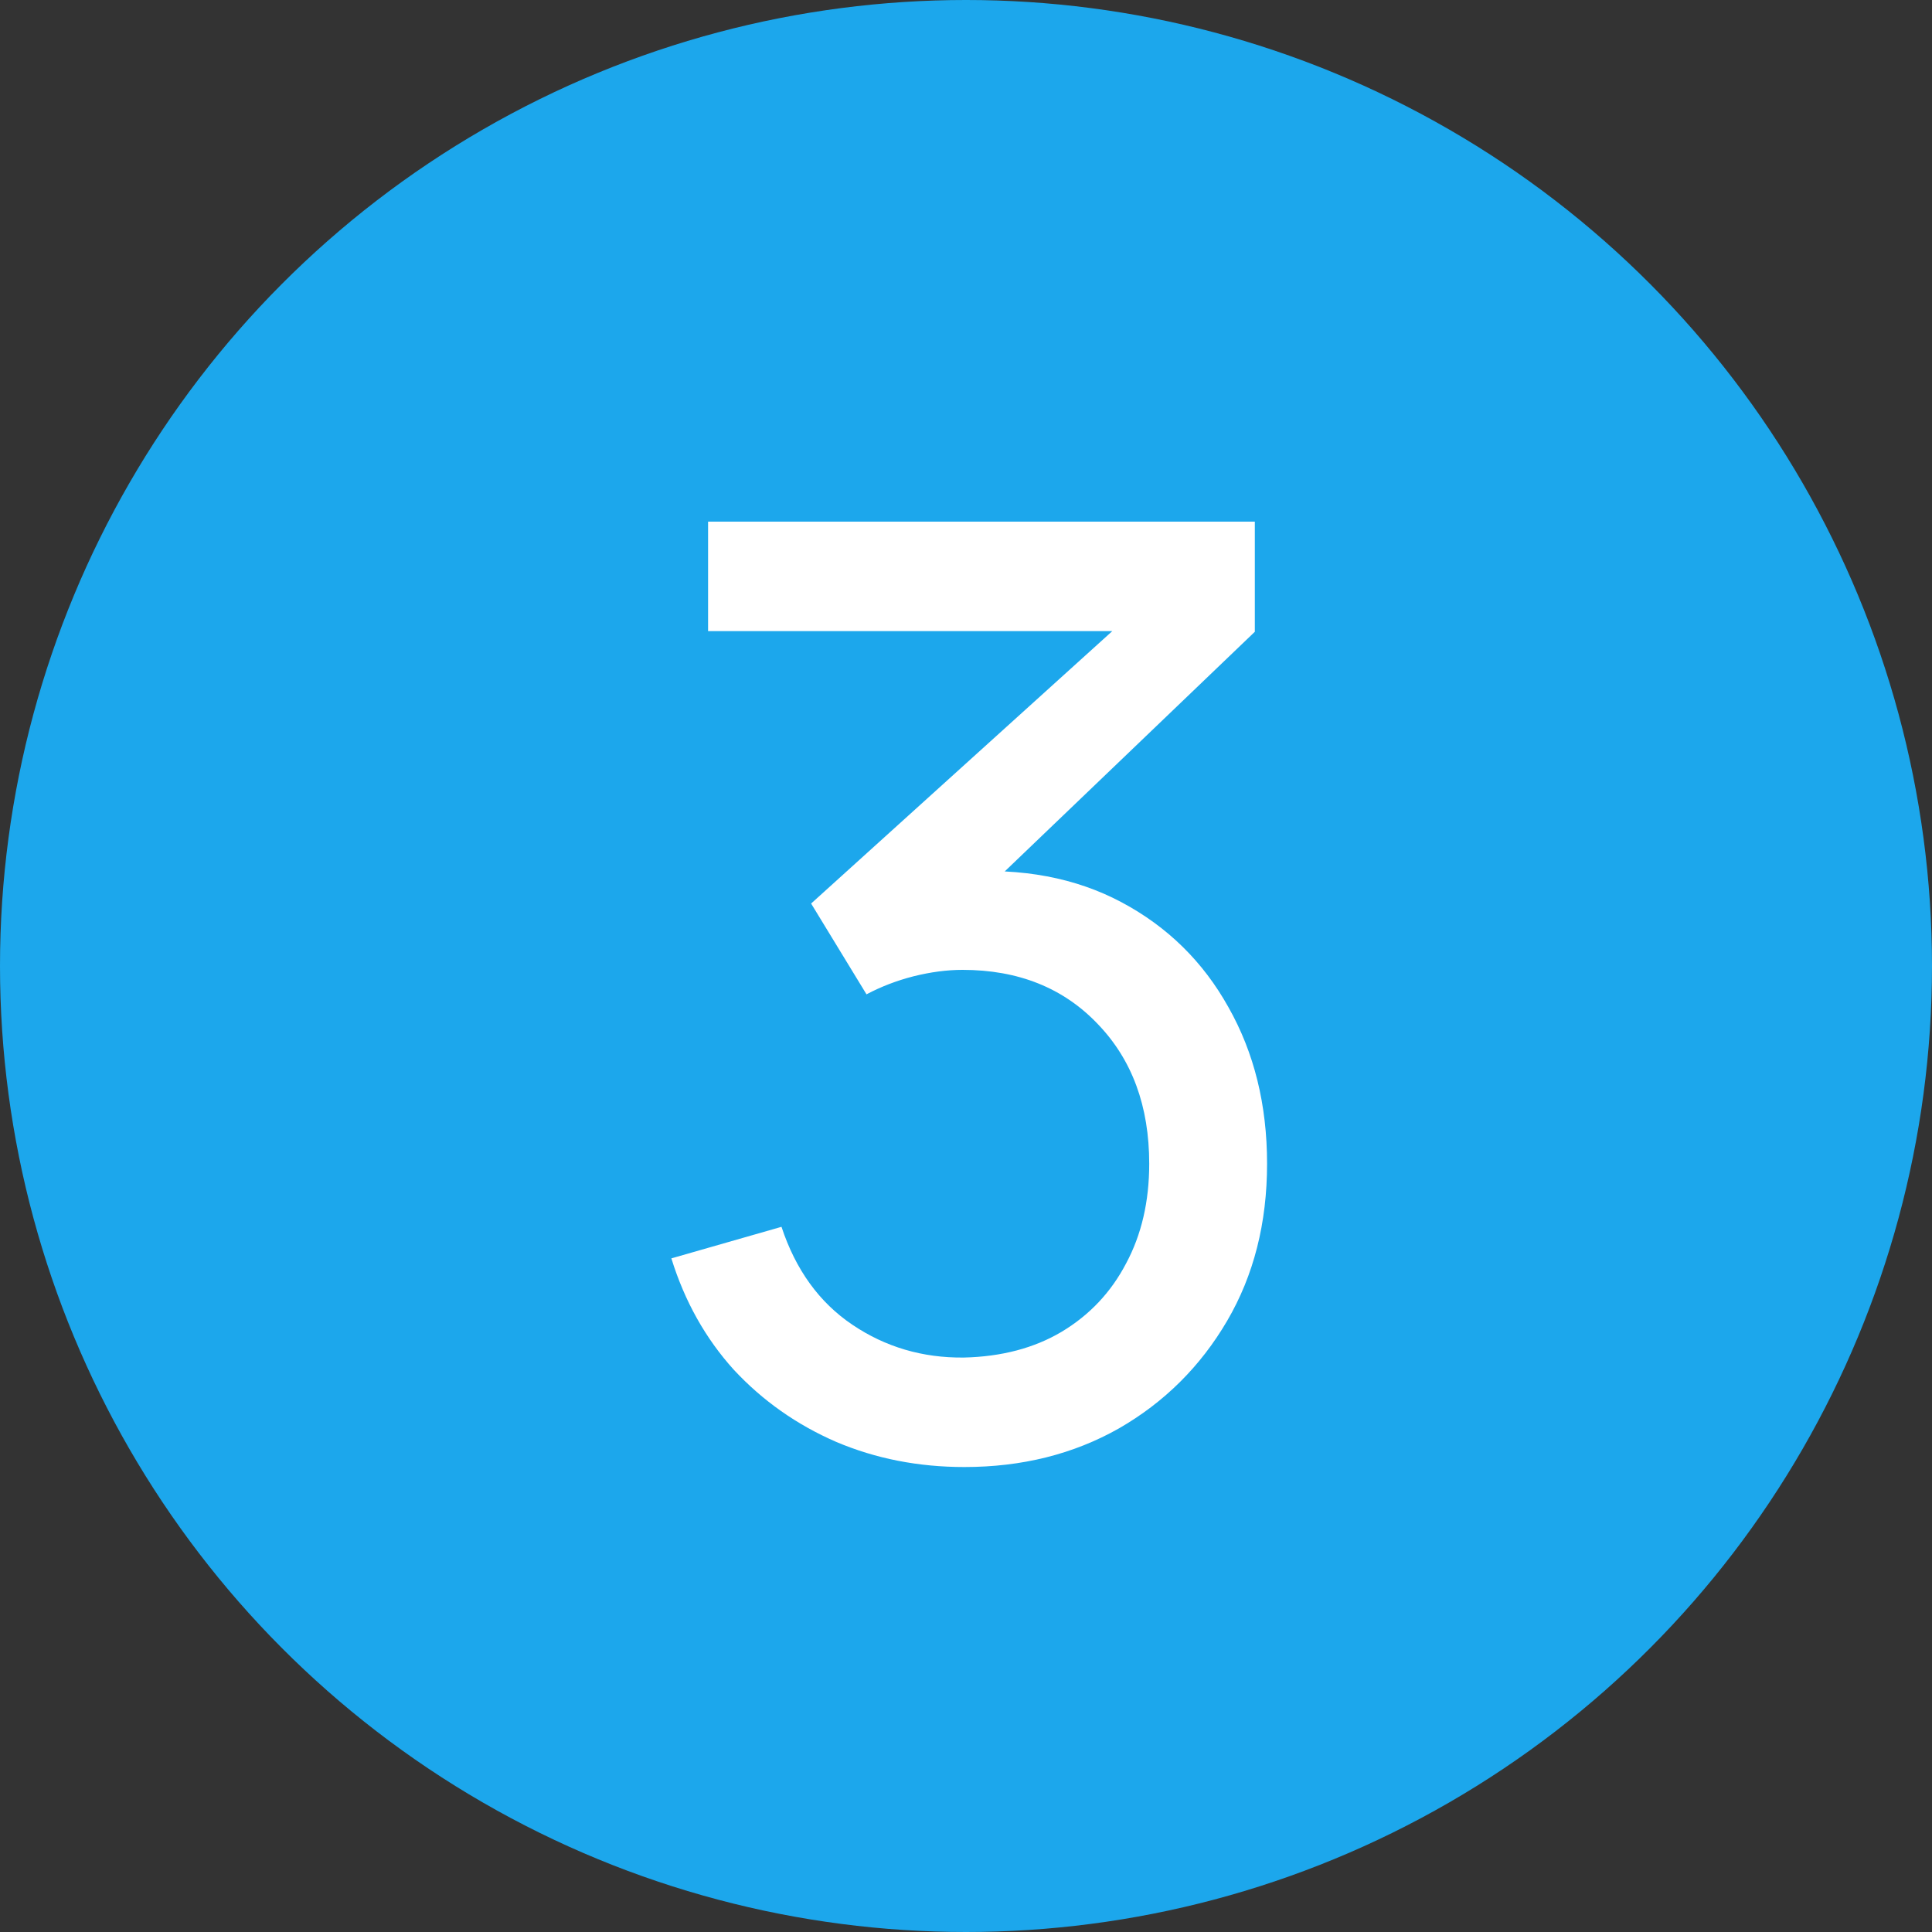
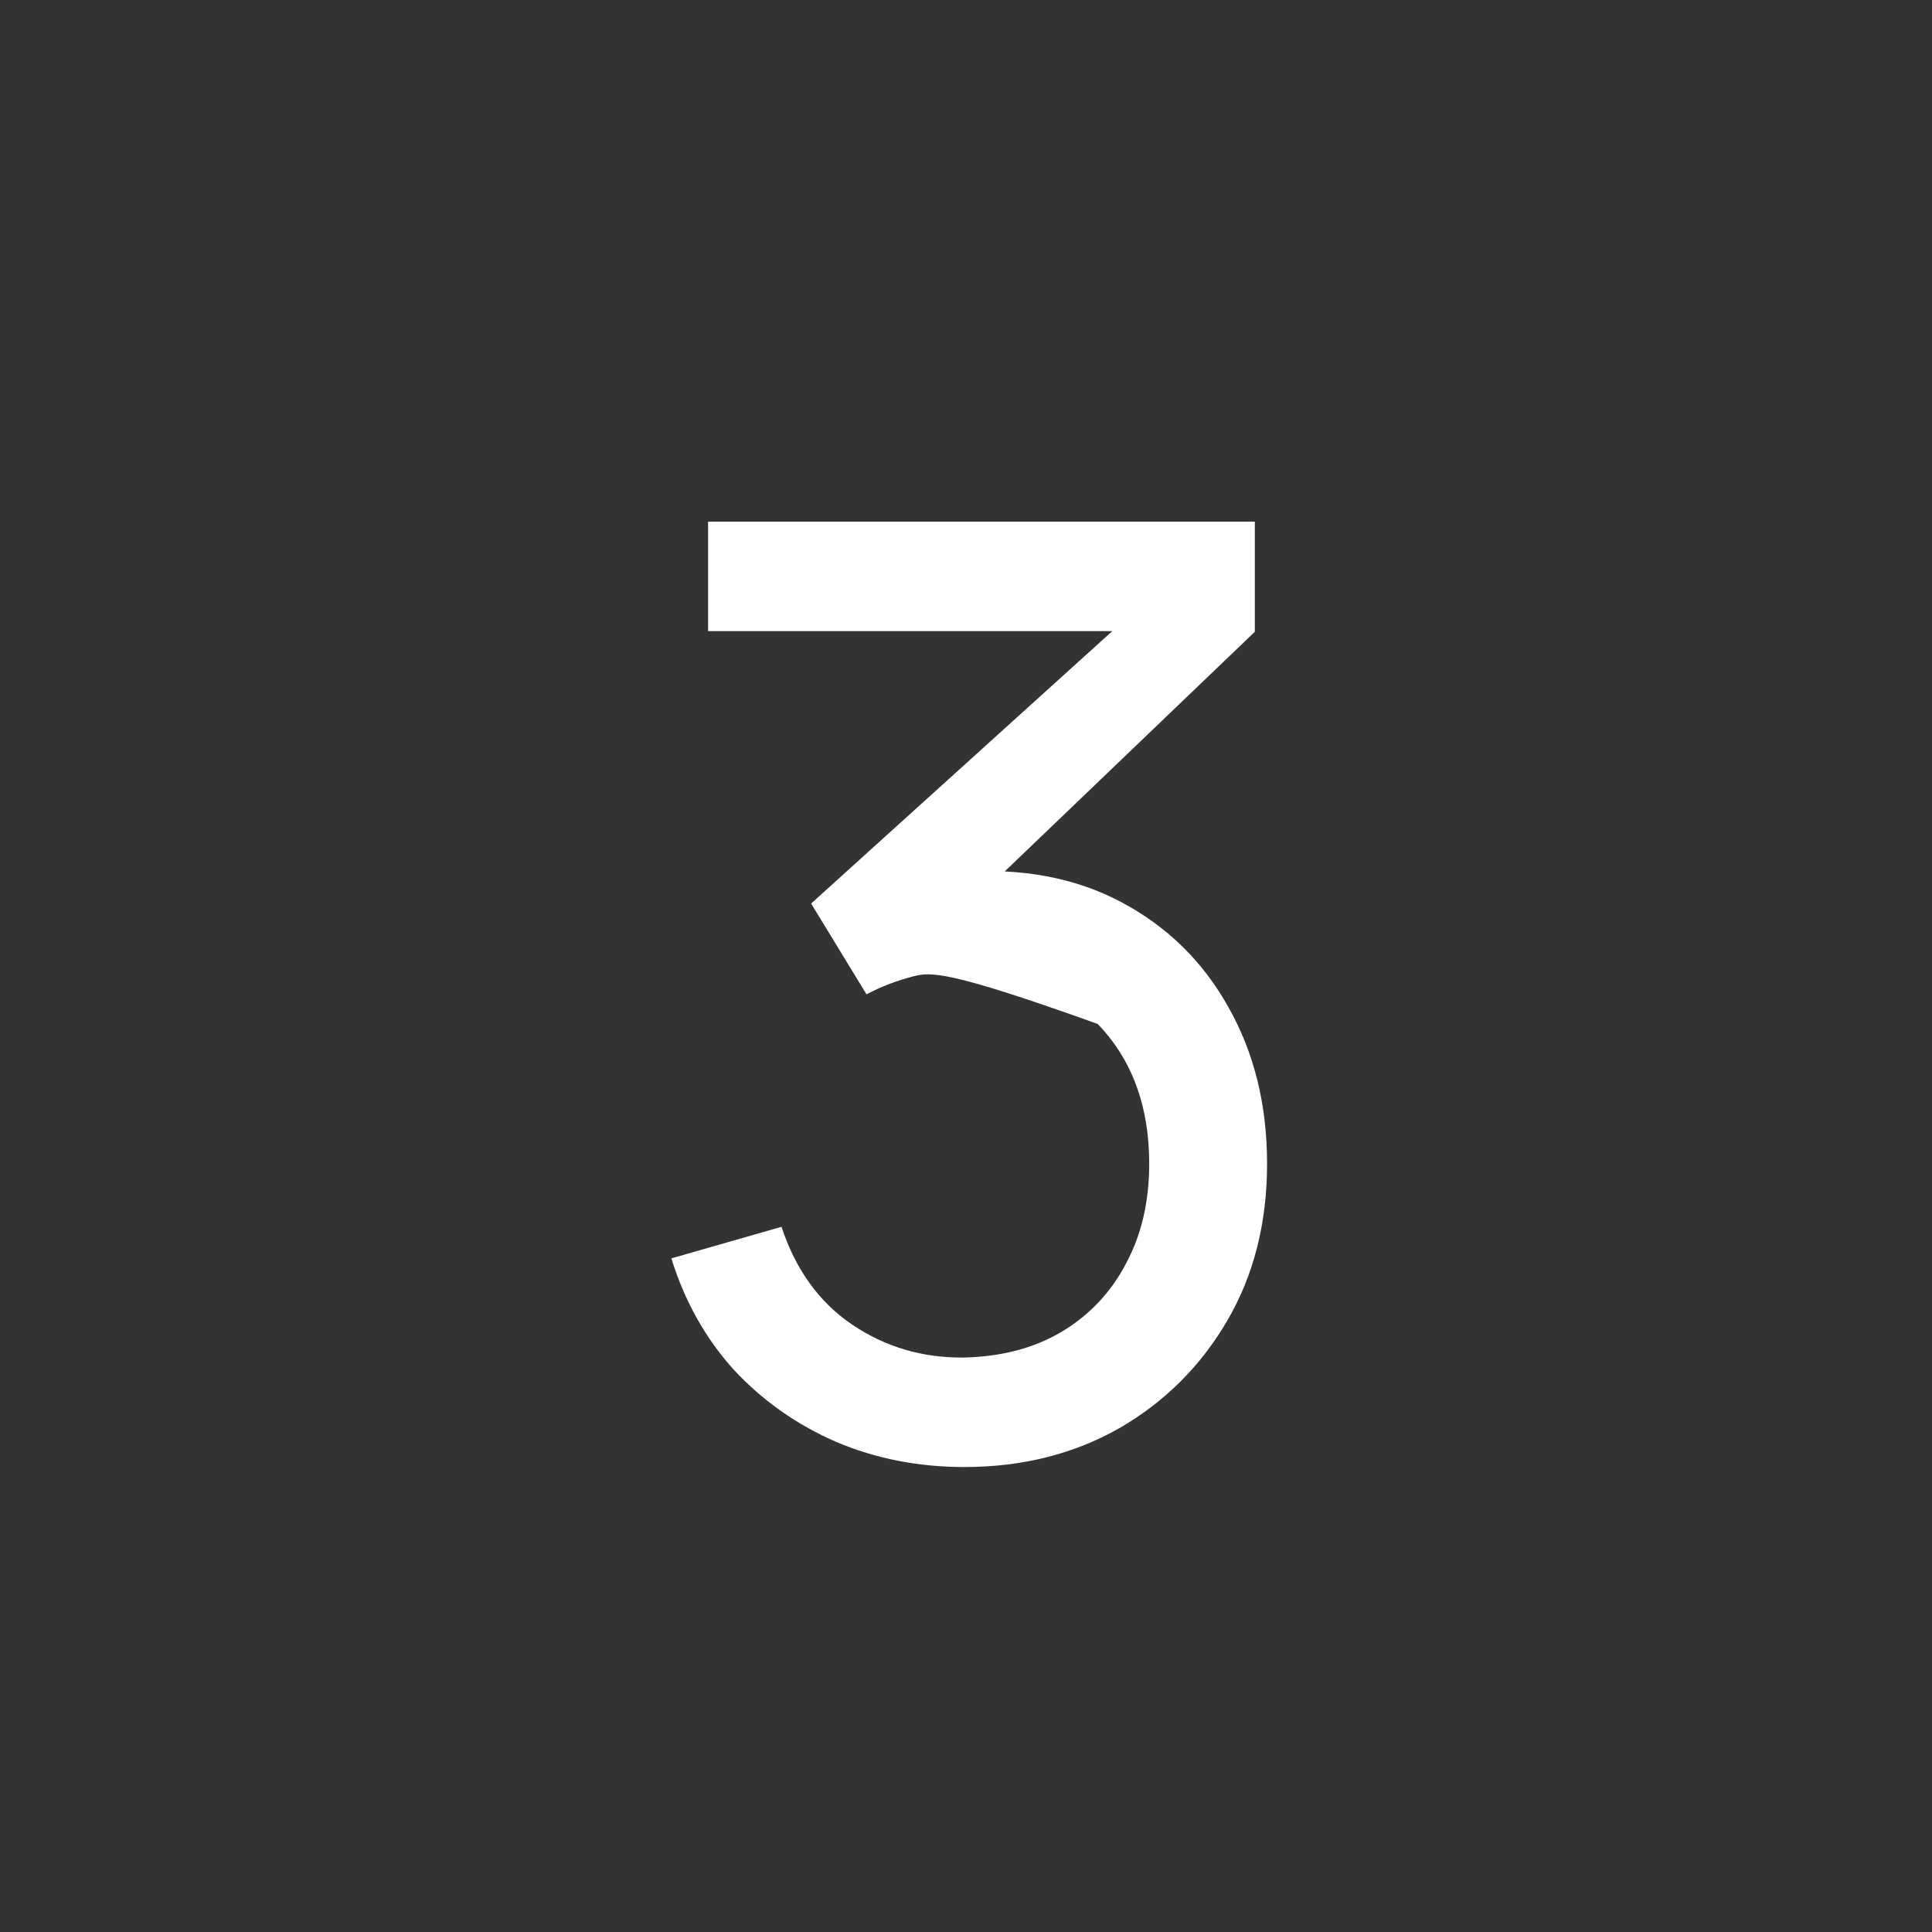
<svg xmlns="http://www.w3.org/2000/svg" width="60" height="60" viewBox="0 0 60 60" fill="none">
  <rect x="0" y="0" width="60" height="60" fill="#333333" stroke="none" />
-   <circle cx="30" cy="30" r="30" fill="#1CA7EC" />
-   <path d="M29.95 45.56C28.523 45.56 27.197 45.3 25.97 44.78C24.743 44.247 23.683 43.5 22.79 42.54C21.91 41.567 21.263 40.413 20.85 39.08L24.27 38.1C24.71 39.433 25.443 40.447 26.47 41.14C27.497 41.833 28.65 42.173 29.93 42.16C31.103 42.133 32.117 41.867 32.97 41.36C33.837 40.84 34.503 40.133 34.97 39.24C35.45 38.347 35.69 37.313 35.69 36.14C35.69 34.353 35.157 32.907 34.09 31.8C33.023 30.68 31.623 30.12 29.89 30.12C29.41 30.12 28.903 30.187 28.37 30.32C27.85 30.453 27.363 30.64 26.91 30.88L25.19 28.06L35.87 18.4L36.33 19.6H21.99V16.2H38.97V19.62L29.87 28.34L29.83 27.08C31.737 26.947 33.403 27.26 34.83 28.02C36.257 28.78 37.363 29.867 38.15 31.28C38.95 32.693 39.35 34.313 39.35 36.14C39.35 37.98 38.937 39.607 38.11 41.02C37.283 42.433 36.163 43.547 34.75 44.36C33.337 45.16 31.737 45.56 29.95 45.56Z" fill="white" />
+   <path d="M29.95 45.56C28.523 45.56 27.197 45.3 25.97 44.78C24.743 44.247 23.683 43.5 22.79 42.54C21.91 41.567 21.263 40.413 20.85 39.08L24.27 38.1C24.71 39.433 25.443 40.447 26.47 41.14C27.497 41.833 28.65 42.173 29.93 42.16C31.103 42.133 32.117 41.867 32.97 41.36C33.837 40.84 34.503 40.133 34.97 39.24C35.45 38.347 35.69 37.313 35.69 36.14C35.69 34.353 35.157 32.907 34.09 31.8C29.41 30.12 28.903 30.187 28.37 30.32C27.85 30.453 27.363 30.64 26.91 30.88L25.19 28.06L35.87 18.4L36.33 19.6H21.99V16.2H38.97V19.62L29.87 28.34L29.83 27.08C31.737 26.947 33.403 27.26 34.83 28.02C36.257 28.78 37.363 29.867 38.15 31.28C38.95 32.693 39.35 34.313 39.35 36.14C39.35 37.98 38.937 39.607 38.11 41.02C37.283 42.433 36.163 43.547 34.75 44.36C33.337 45.16 31.737 45.56 29.95 45.56Z" fill="white" />
</svg>